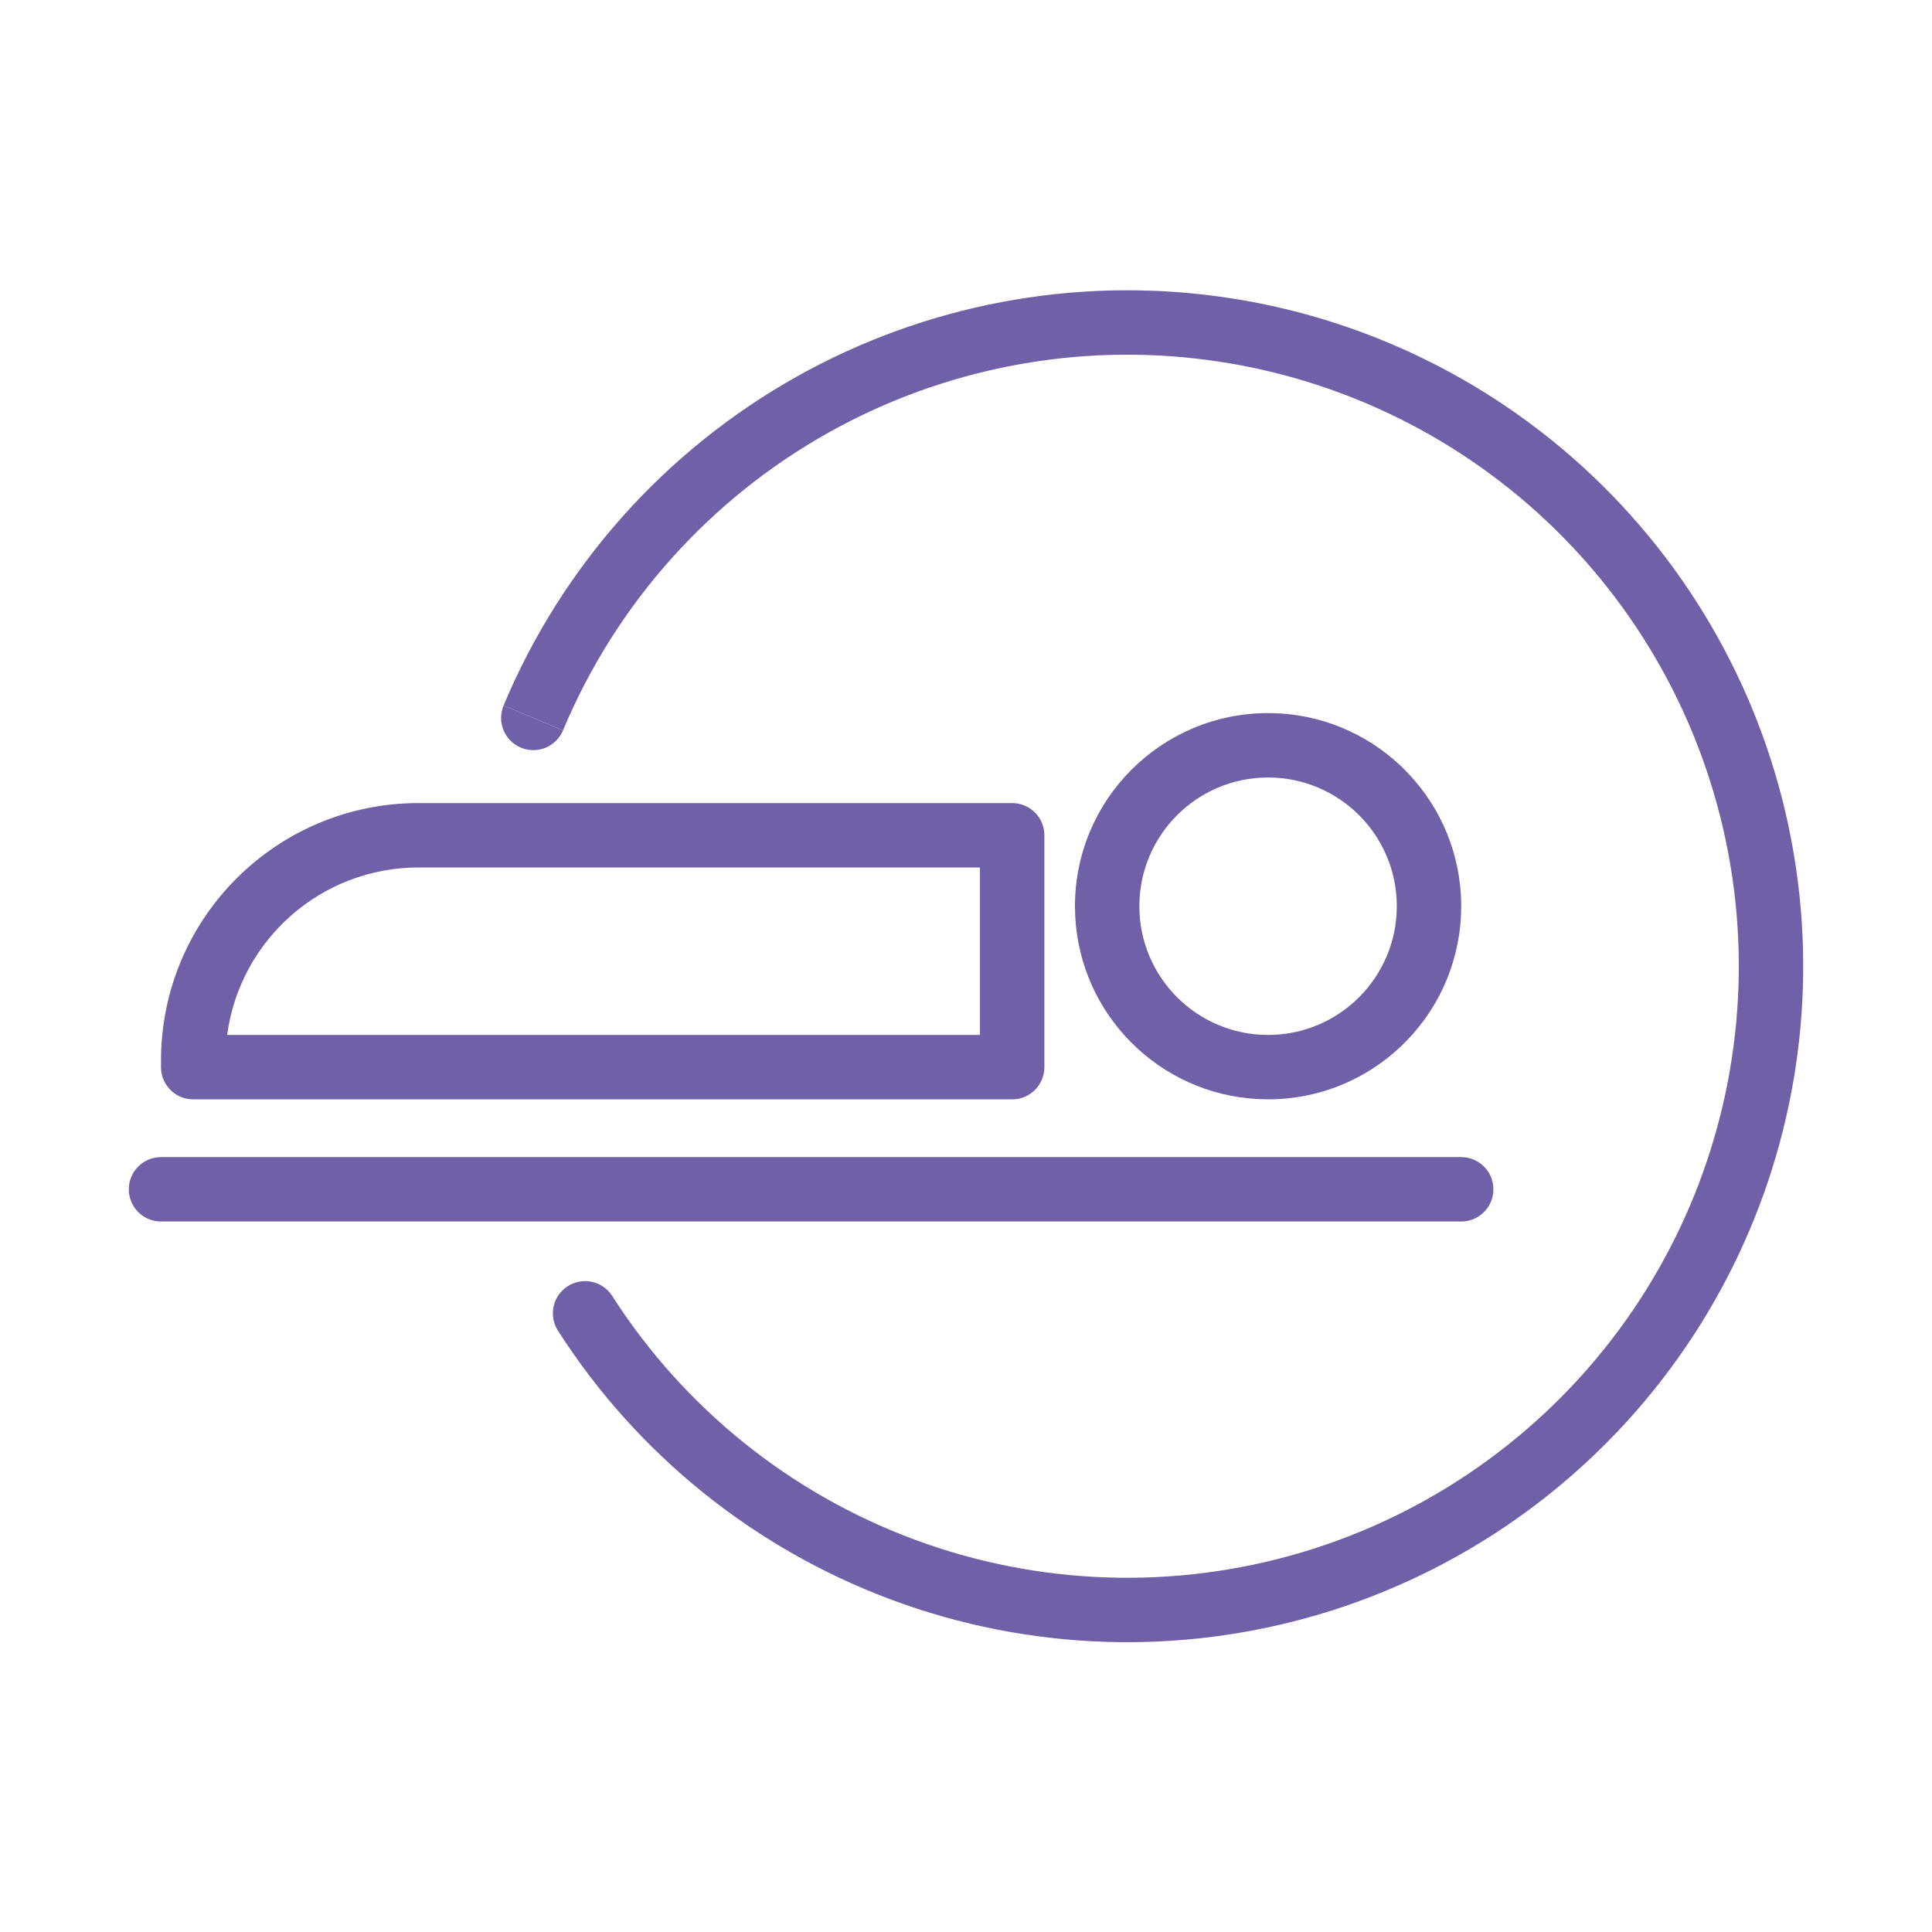
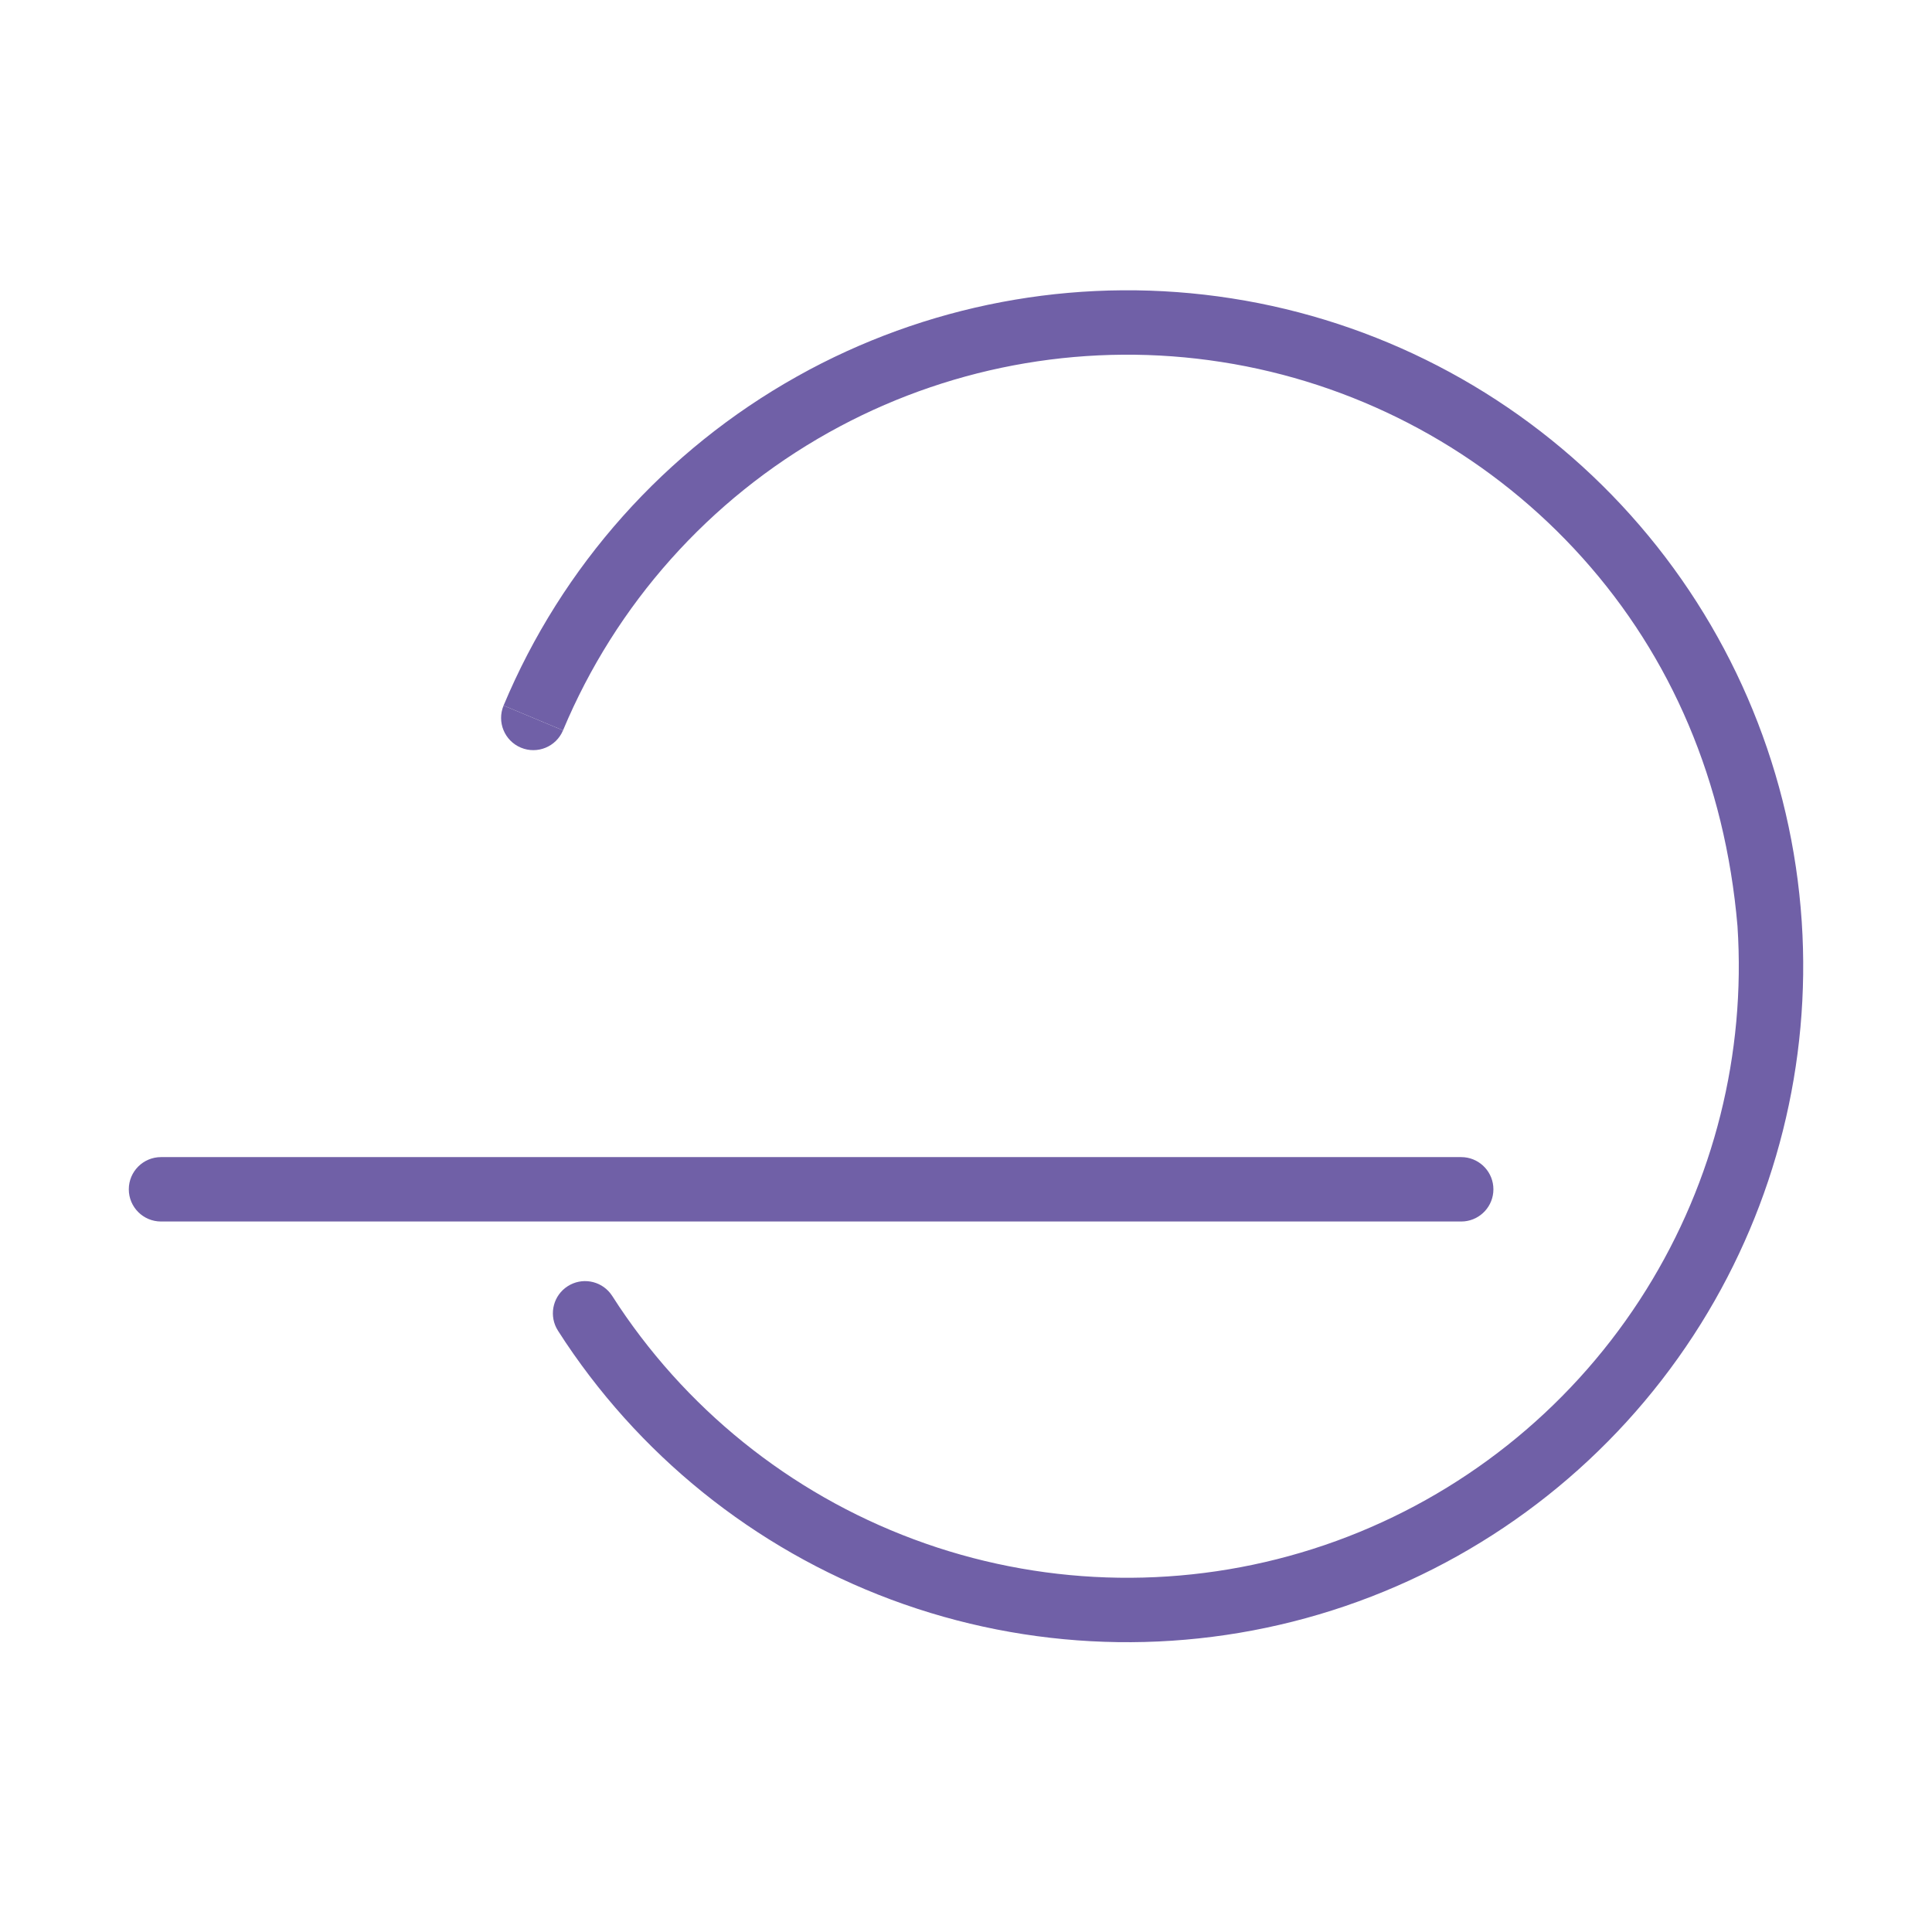
<svg xmlns="http://www.w3.org/2000/svg" width="60" height="60" viewBox="0 0 60 60" fill="none">
-   <path d="M25.143 11.477C29.151 9.344 33.747 8.565 38.24 9.265L38.675 9.337C43.145 10.13 47.242 12.353 50.347 15.676L50.643 16C53.673 19.382 55.527 23.658 55.921 28.189L55.955 28.627C56.244 33.011 55.149 37.376 52.826 41.106L52.59 41.476C50.105 45.285 46.453 48.181 42.186 49.734L41.772 49.88C37.467 51.346 32.806 51.372 28.49 49.962L28.073 49.821C23.78 48.318 20.095 45.464 17.568 41.693L17.328 41.325L17.277 41.236C17.049 40.783 17.195 40.223 17.631 39.944C18.067 39.665 18.638 39.766 18.953 40.163L19.013 40.246L19.23 40.579C21.517 43.992 24.851 46.574 28.734 47.933L29.111 48.061C33.016 49.336 37.233 49.312 41.128 47.987L41.503 47.855C45.362 46.45 48.667 43.83 50.915 40.384L51.129 40.048C53.23 36.674 54.22 32.725 53.959 28.759L53.929 28.362C53.572 24.263 51.895 20.393 49.154 17.334L48.886 17.041C46.077 14.035 42.369 12.024 38.325 11.307L37.932 11.242C33.867 10.608 29.709 11.313 26.084 13.242L25.734 13.433C22.028 15.507 19.123 18.764 17.485 22.682L15.639 21.911C17.45 17.58 20.661 13.98 24.758 11.688L25.143 11.477Z" fill="#7060A7" />
+   <path d="M25.143 11.477C29.151 9.344 33.747 8.565 38.24 9.265L38.675 9.337C43.145 10.13 47.242 12.353 50.347 15.676L50.643 16C53.673 19.382 55.527 23.658 55.921 28.189L55.955 28.627C56.244 33.011 55.149 37.376 52.826 41.106L52.59 41.476C50.105 45.285 46.453 48.181 42.186 49.734L41.772 49.88C37.467 51.346 32.806 51.372 28.49 49.962L28.073 49.821C23.78 48.318 20.095 45.464 17.568 41.693L17.328 41.325L17.277 41.236C17.049 40.783 17.195 40.223 17.631 39.944C18.067 39.665 18.638 39.766 18.953 40.163L19.013 40.246L19.23 40.579C21.517 43.992 24.851 46.574 28.734 47.933L29.111 48.061C33.016 49.336 37.233 49.312 41.128 47.987L41.503 47.855C45.362 46.45 48.667 43.83 50.915 40.384L51.129 40.048C53.23 36.674 54.22 32.725 53.959 28.759C53.572 24.263 51.895 20.393 49.154 17.334L48.886 17.041C46.077 14.035 42.369 12.024 38.325 11.307L37.932 11.242C33.867 10.608 29.709 11.313 26.084 13.242L25.734 13.433C22.028 15.507 19.123 18.764 17.485 22.682L15.639 21.911C17.45 17.58 20.661 13.98 24.758 11.688L25.143 11.477Z" fill="#7060A7" />
  <path d="M45.48 35.94C45.985 35.991 46.379 36.417 46.379 36.935C46.379 37.453 45.985 37.879 45.48 37.93L45.379 37.935H5C4.448 37.935 4 37.487 4 36.935C4 36.383 4.448 35.935 5 35.935H45.379L45.48 35.94Z" fill="#7060A7" />
-   <path fill-rule="evenodd" clip-rule="evenodd" d="M31.536 24.945C32.04 24.996 32.434 25.422 32.434 25.94V33.141L32.429 33.243C32.381 33.714 32.007 34.088 31.536 34.136L31.434 34.141H6L5.897 34.136C5.427 34.088 5.053 33.714 5.005 33.243L5 33.141V32.94C5 28.521 8.582 24.94 13 24.94H31.434L31.536 24.945ZM13 26.94C9.957 26.94 7.445 29.205 7.055 32.141H30.434V26.94H13Z" fill="#7060A7" />
-   <path fill-rule="evenodd" clip-rule="evenodd" d="M39.69 22.154C42.859 22.315 45.379 24.935 45.379 28.144L45.371 28.452C45.21 31.621 42.59 34.141 39.382 34.141L39.073 34.133C36.006 33.978 33.547 31.519 33.392 28.452L33.384 28.144C33.384 24.831 36.069 22.146 39.382 22.146L39.69 22.154ZM39.382 24.146C37.174 24.146 35.384 25.936 35.384 28.144C35.384 30.351 37.174 32.141 39.382 32.141C41.589 32.141 43.378 30.351 43.379 28.144C43.379 25.936 41.589 24.146 39.382 24.146Z" fill="#7060A7" />
  <path d="M17.485 22.682C17.272 23.192 16.686 23.432 16.177 23.219C15.667 23.006 15.427 22.421 15.639 21.911L17.485 22.682Z" fill="#7060A7" />
</svg>